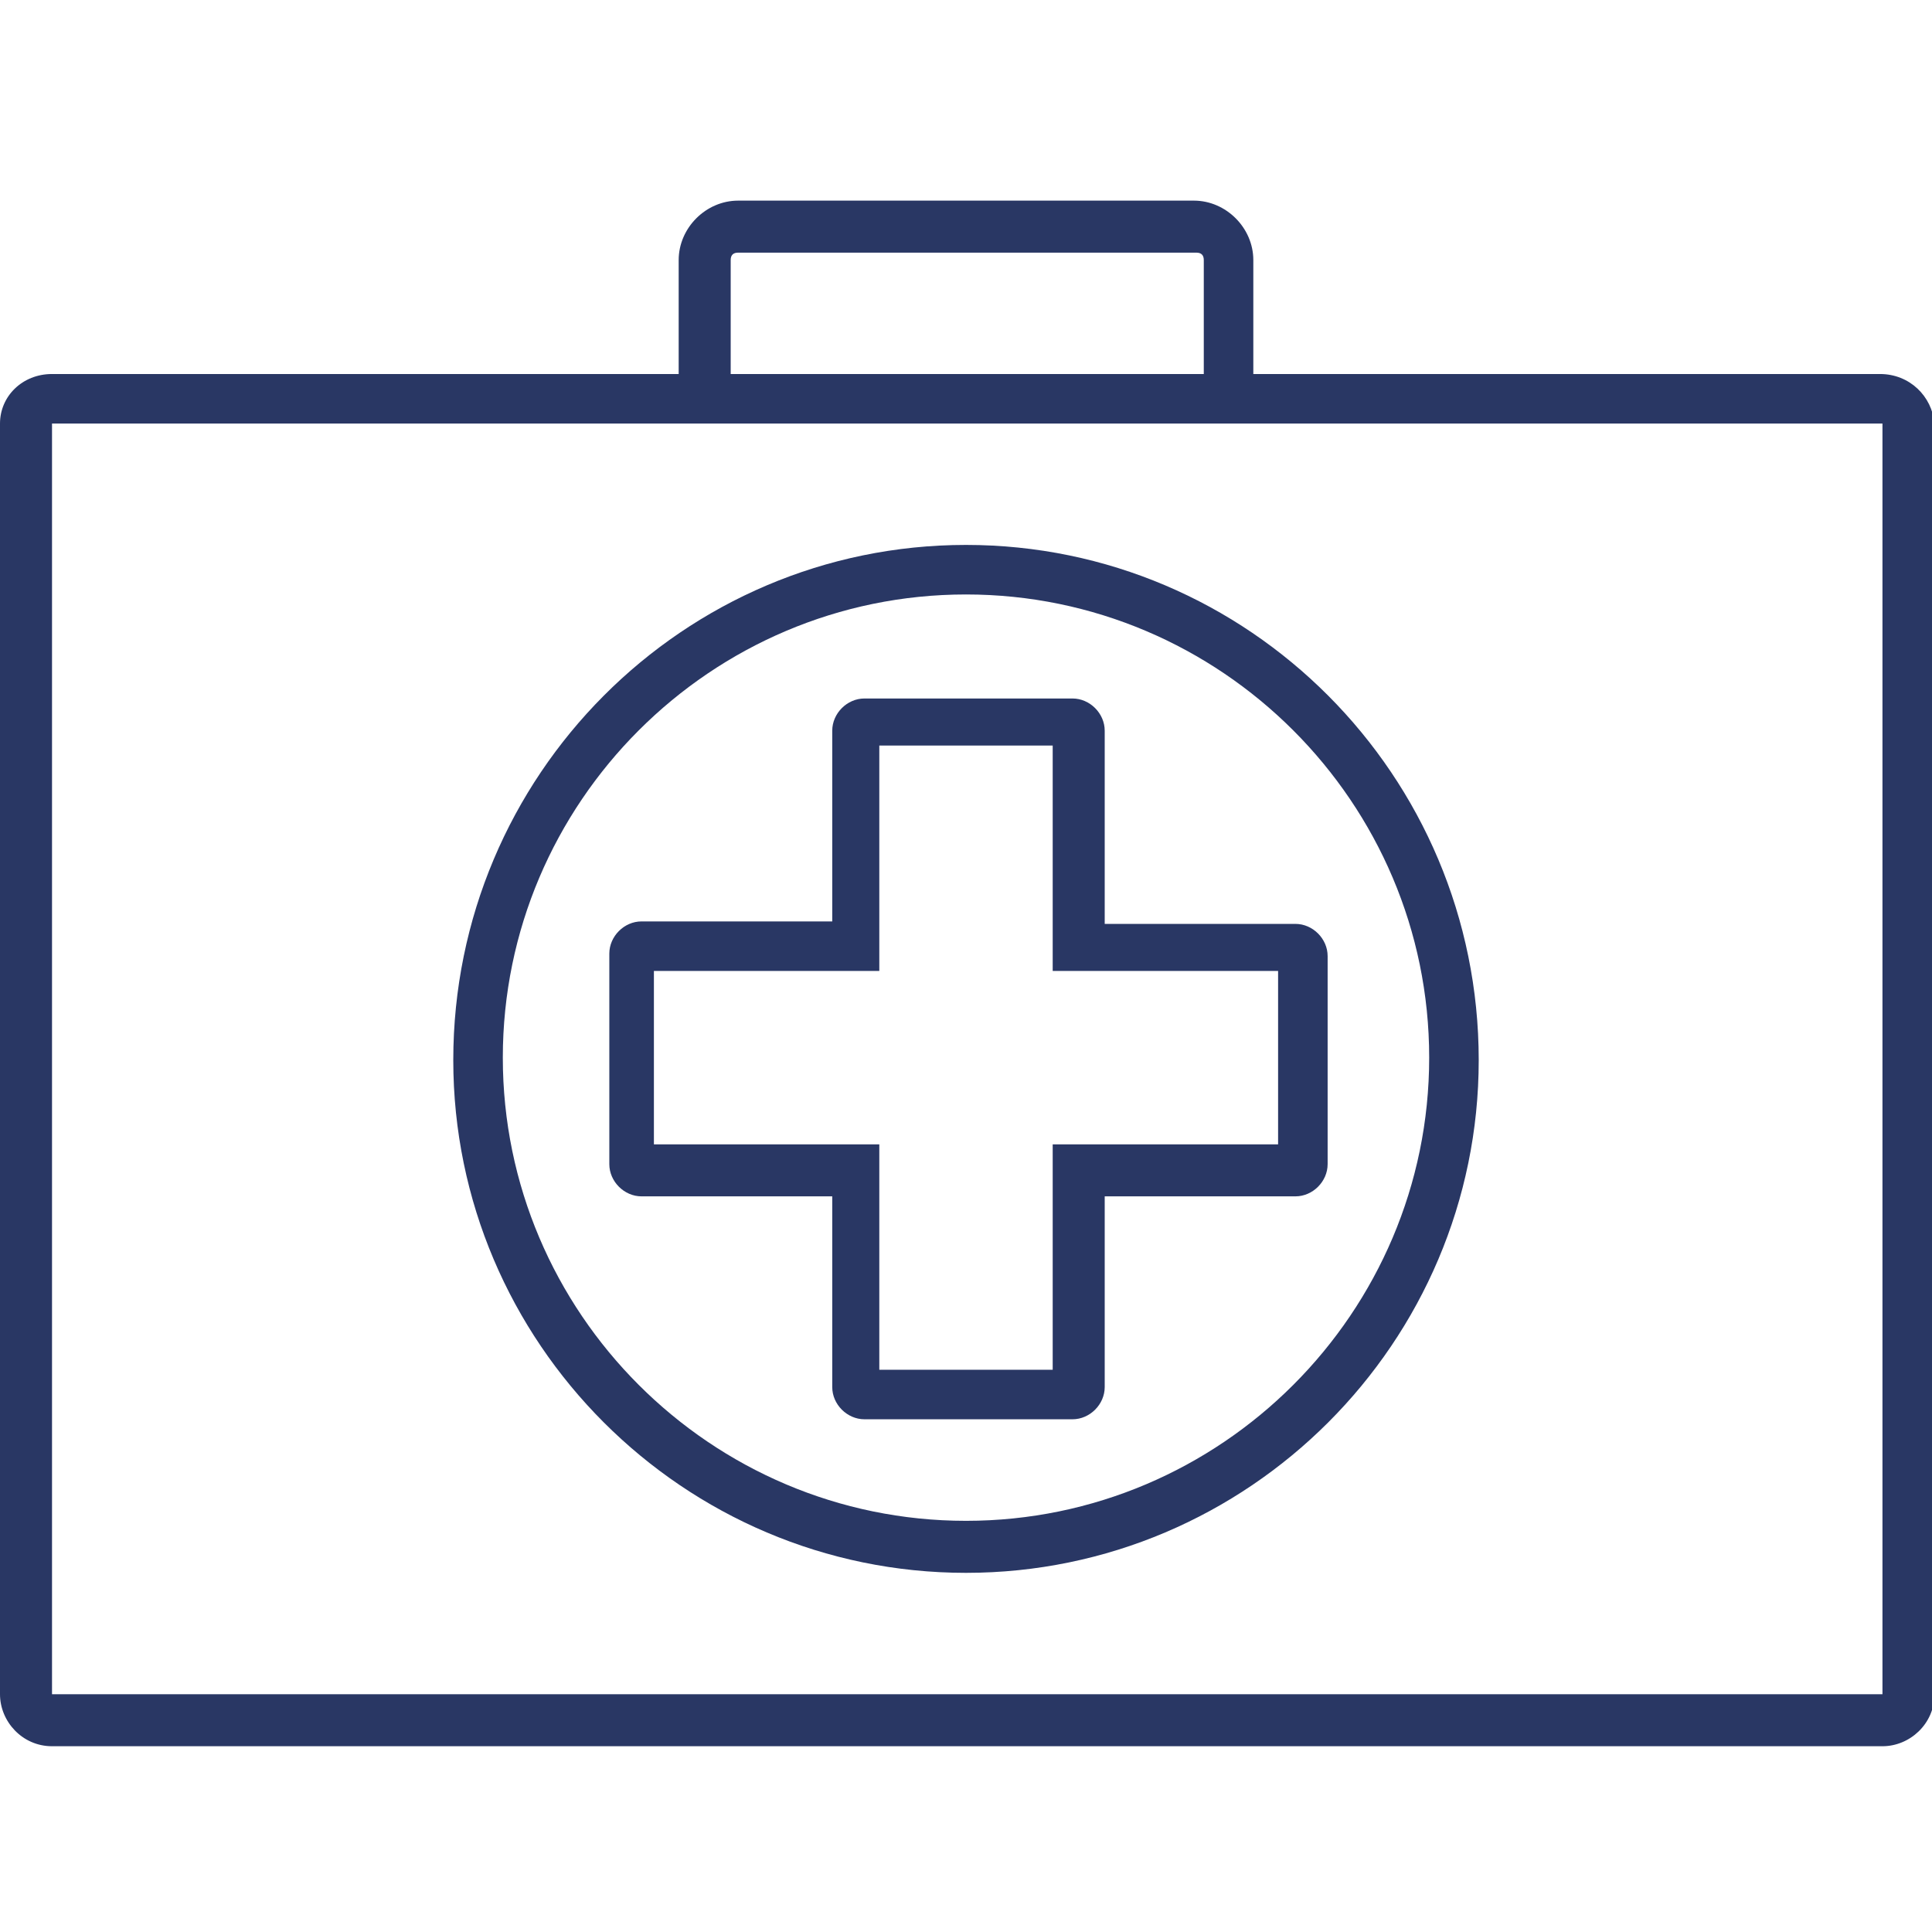
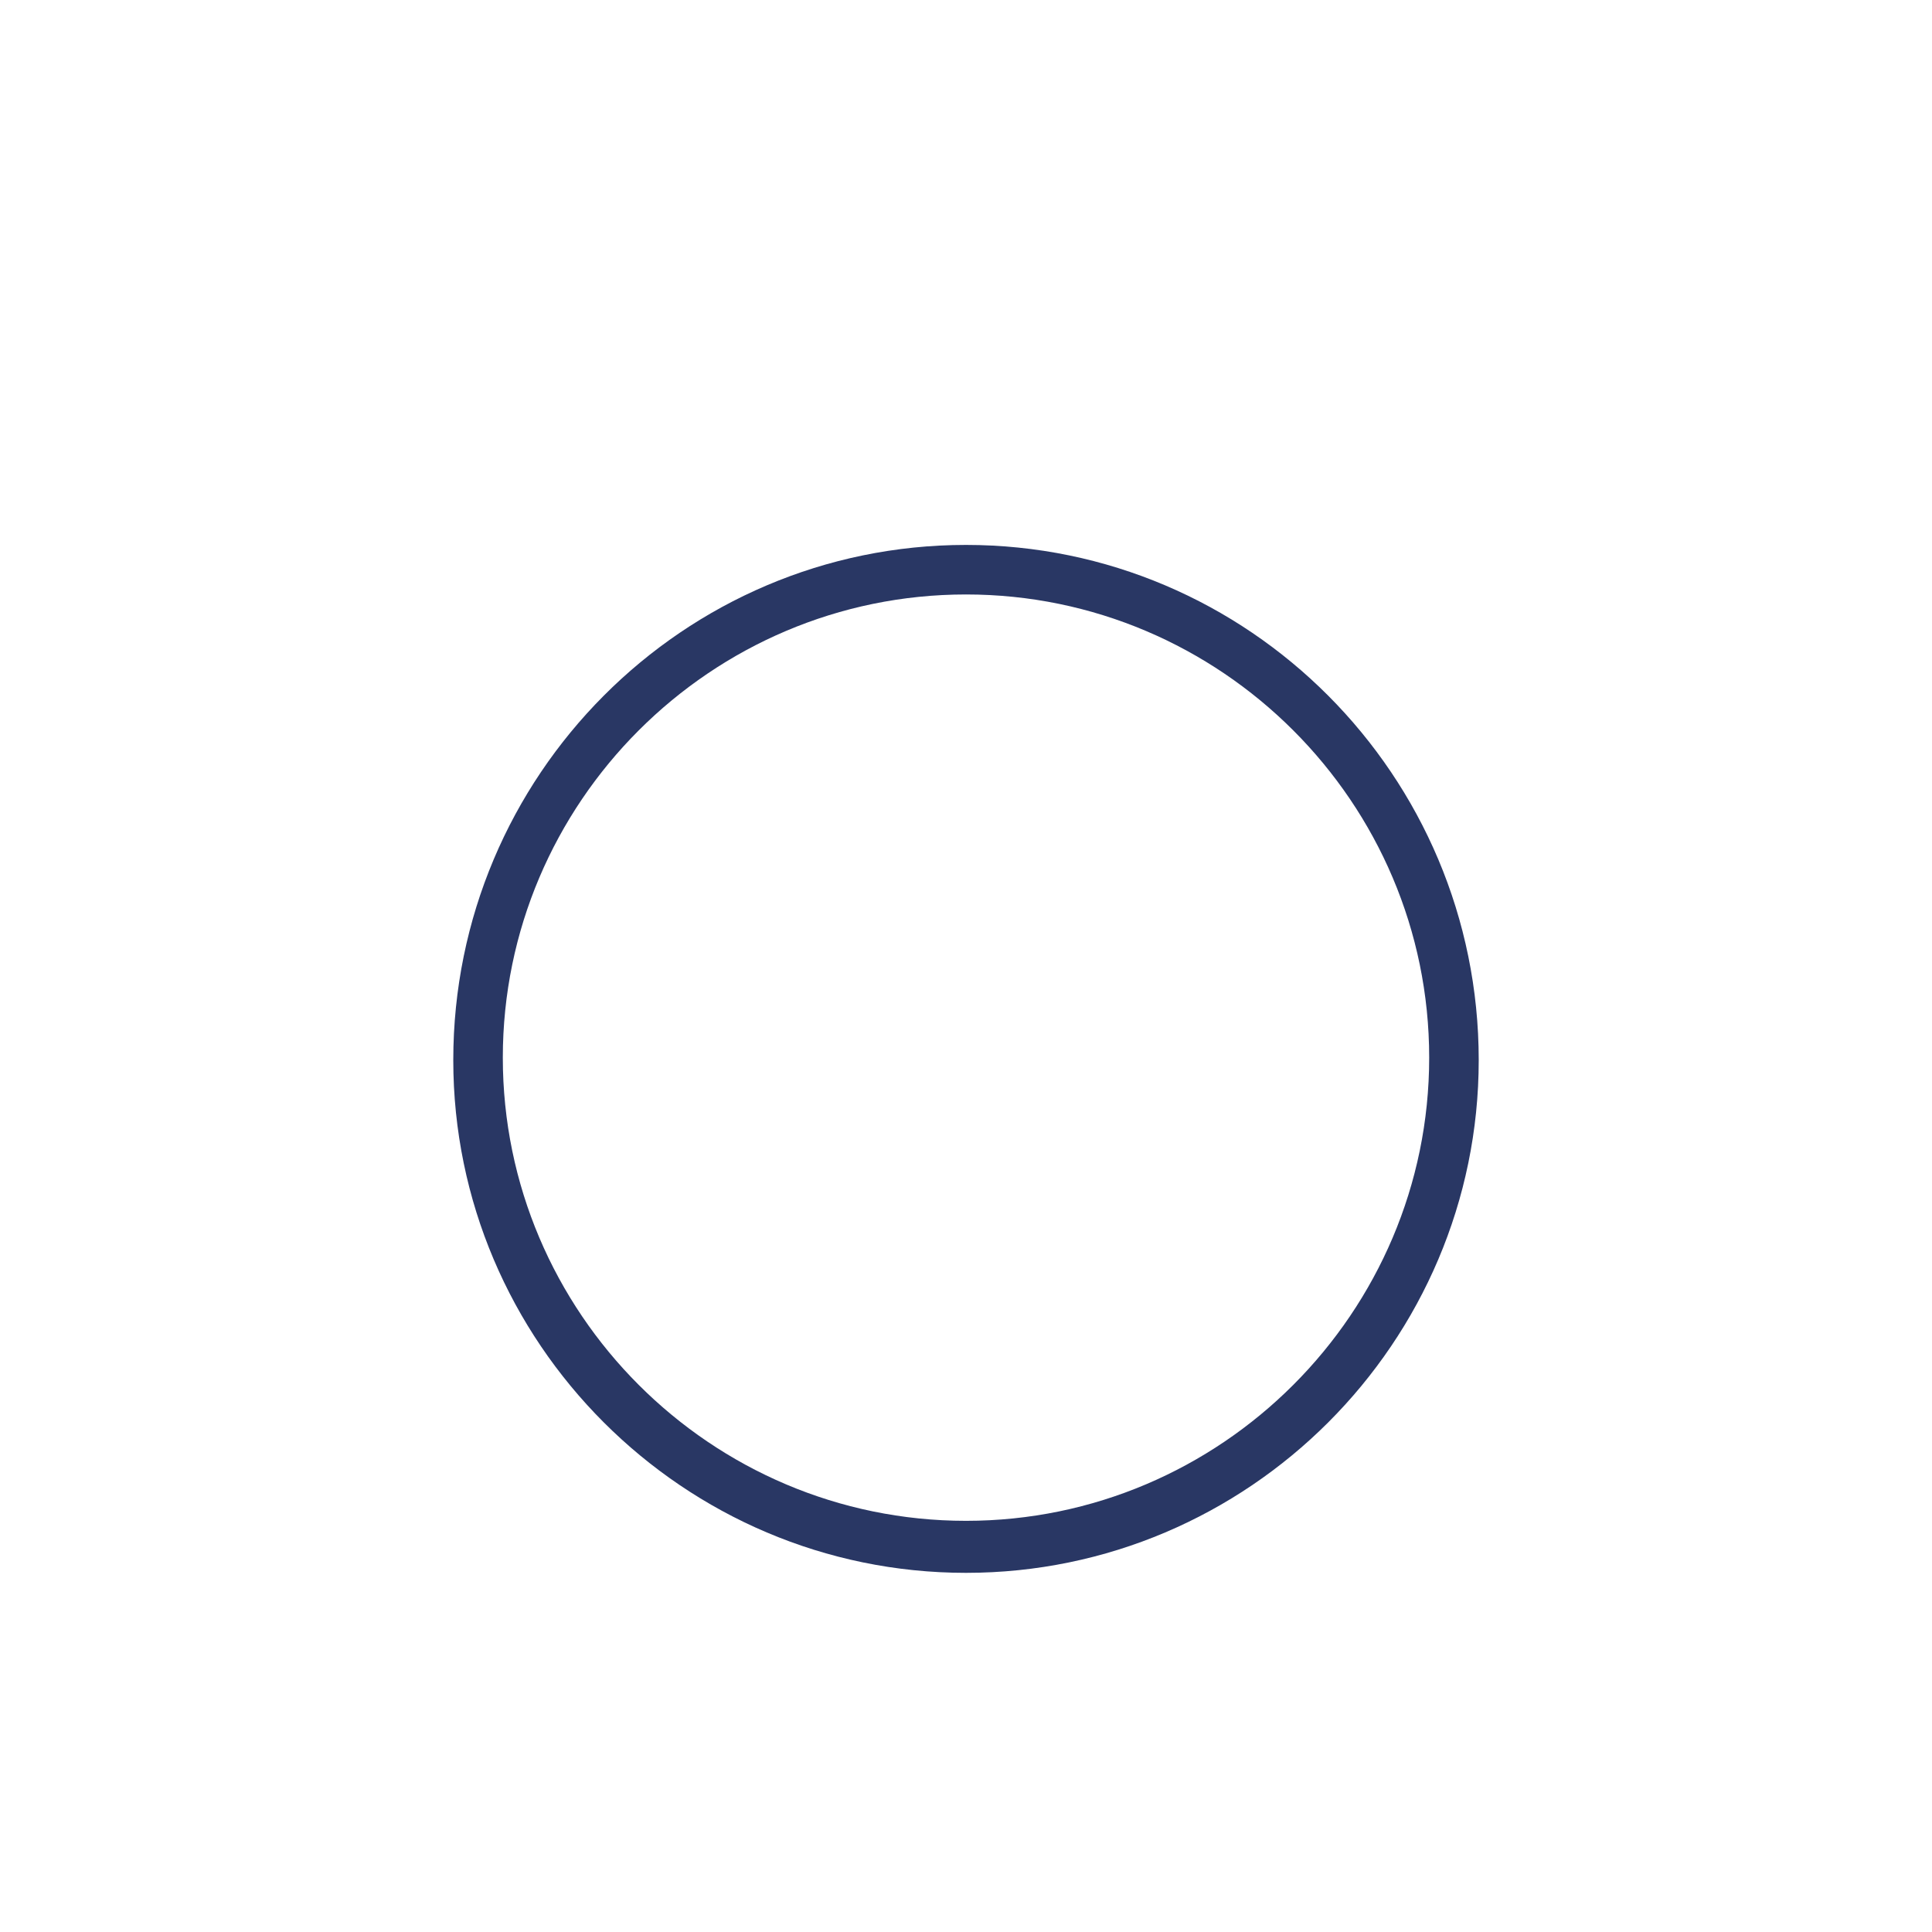
<svg xmlns="http://www.w3.org/2000/svg" width="300px" height="300px" version="1.1" id="Layer_1" x="0px" y="0px" viewBox="0 0 78 78" style="enable-background:new 0 0 78 78;" xml:space="preserve">
  <style type="text/css">
	.st0{fill:#293764;}
</style>
  <g>
-     <path class="st0" d="M75.9,15.1H50.6v-4.6c0-1.3-1.1-2.4-2.4-2.4H29.8c-1.3,0-2.4,1.1-2.4,2.4v4.6H2.1C0.9,15.1,0,16,0,17.1v51.3   c0,1.1,0.9,2.1,2.1,2.1h73.9c1.1,0,2.1-0.9,2.1-2.1V17.1C78,16,77.1,15.1,75.9,15.1z M29.5,10.5c0-0.2,0.1-0.3,0.3-0.3h18.5   c0.2,0,0.3,0.1,0.3,0.3v4.6H29.5V10.5z M2.1,68.4l0-51.3l73.9,0l0,51.3L2.1,68.4z" />
    <path class="st0" d="M39,22c-11.4,0-20.7,9.3-20.7,20.8c0,11.4,9.3,20.7,20.7,20.7s20.7-9.3,20.7-20.7C59.7,31.3,50.4,22,39,22z    M39,61.4c-10.3,0-18.7-8.4-18.7-18.7S28.7,24,39,24s18.7,8.4,18.7,18.7S49.3,61.4,39,61.4z" />
-     <path class="st0" d="M44.6,29.5c0-0.7-0.6-1.3-1.3-1.3h-8.4c-0.7,0-1.3,0.6-1.3,1.3v7.7h-7.7c-0.7,0-1.3,0.6-1.3,1.3V47   c0,0.7,0.6,1.3,1.3,1.3h7.7V56c0,0.7,0.6,1.3,1.3,1.3h8.4c0.7,0,1.3-0.6,1.3-1.3v-7.7h7.7c0.7,0,1.3-0.6,1.3-1.3v-8.4   c0-0.7-0.6-1.3-1.3-1.3h-7.7V29.5z M51.6,39.2v7h-9.1v9.1h-7v-9.1h-9.1v-7h9.1v-9.1h7v9.1H51.6z" />
  </g>
</svg>